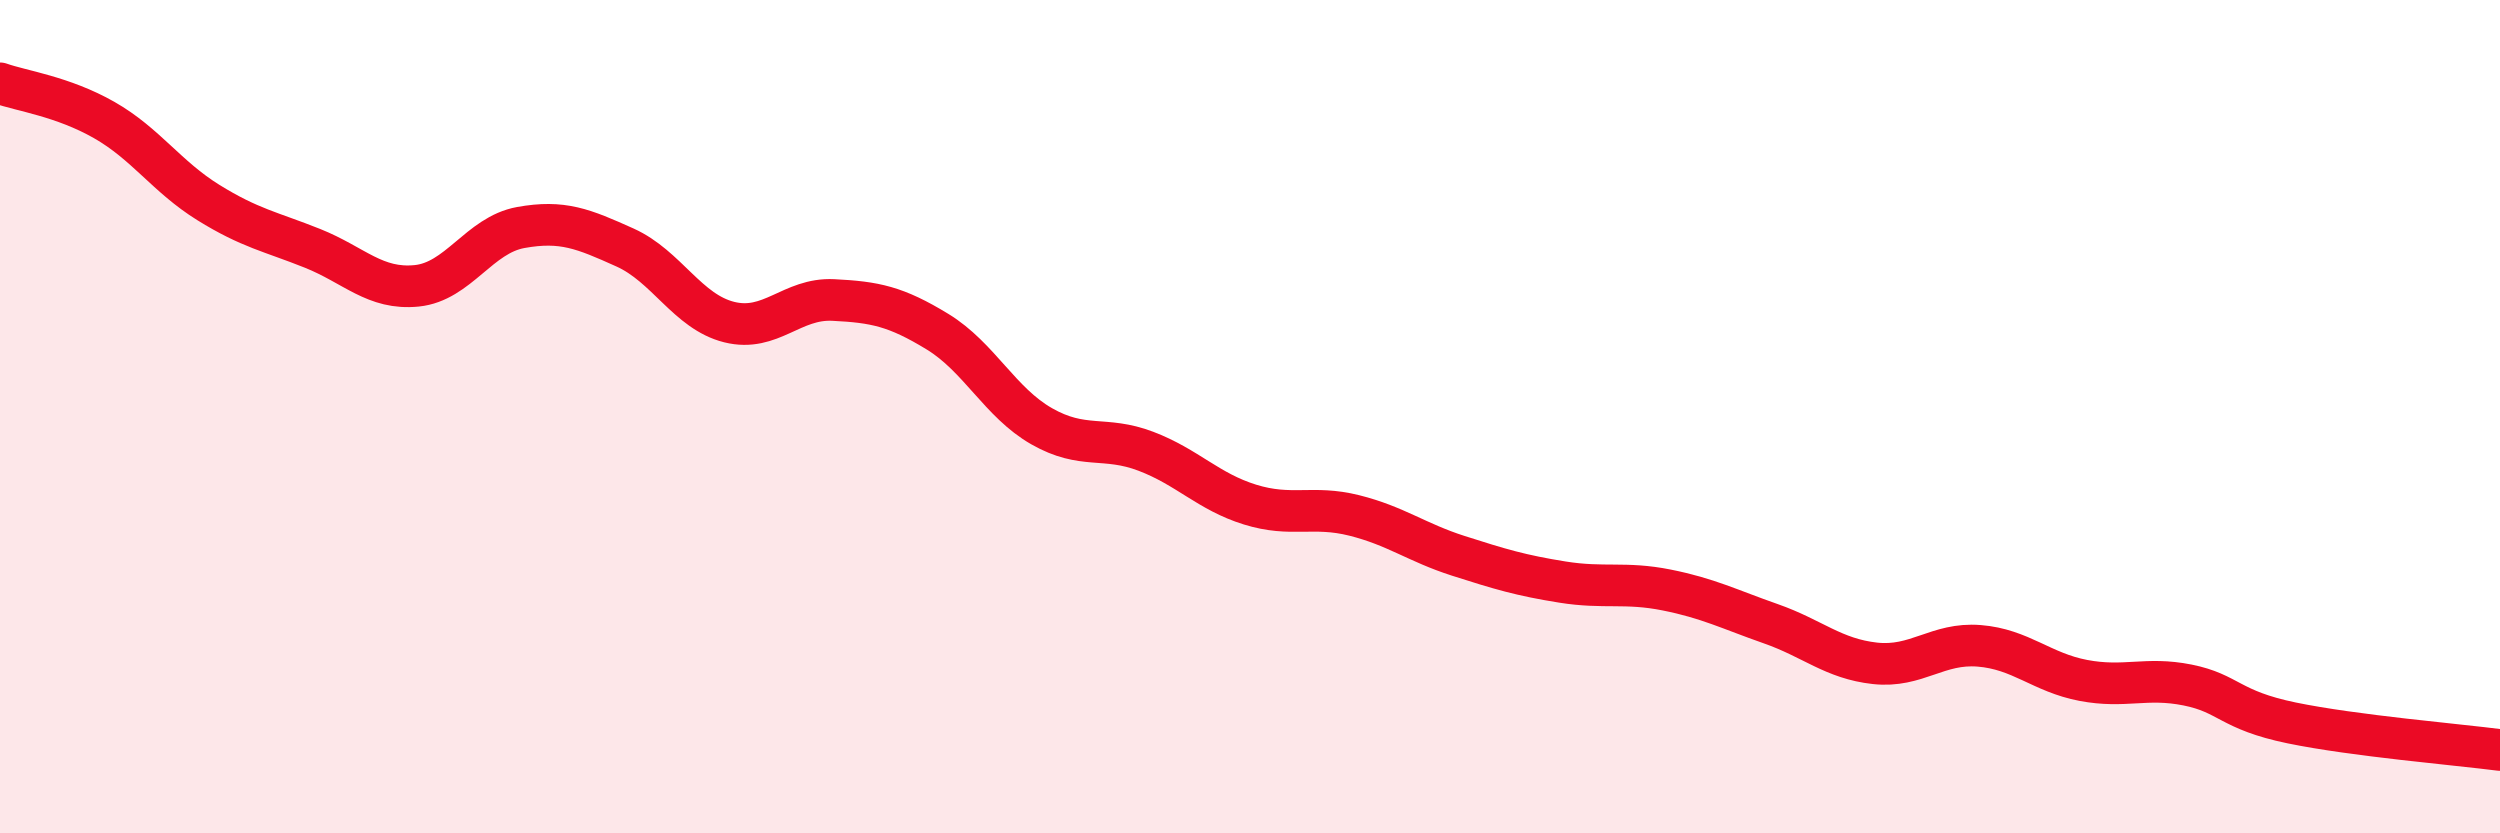
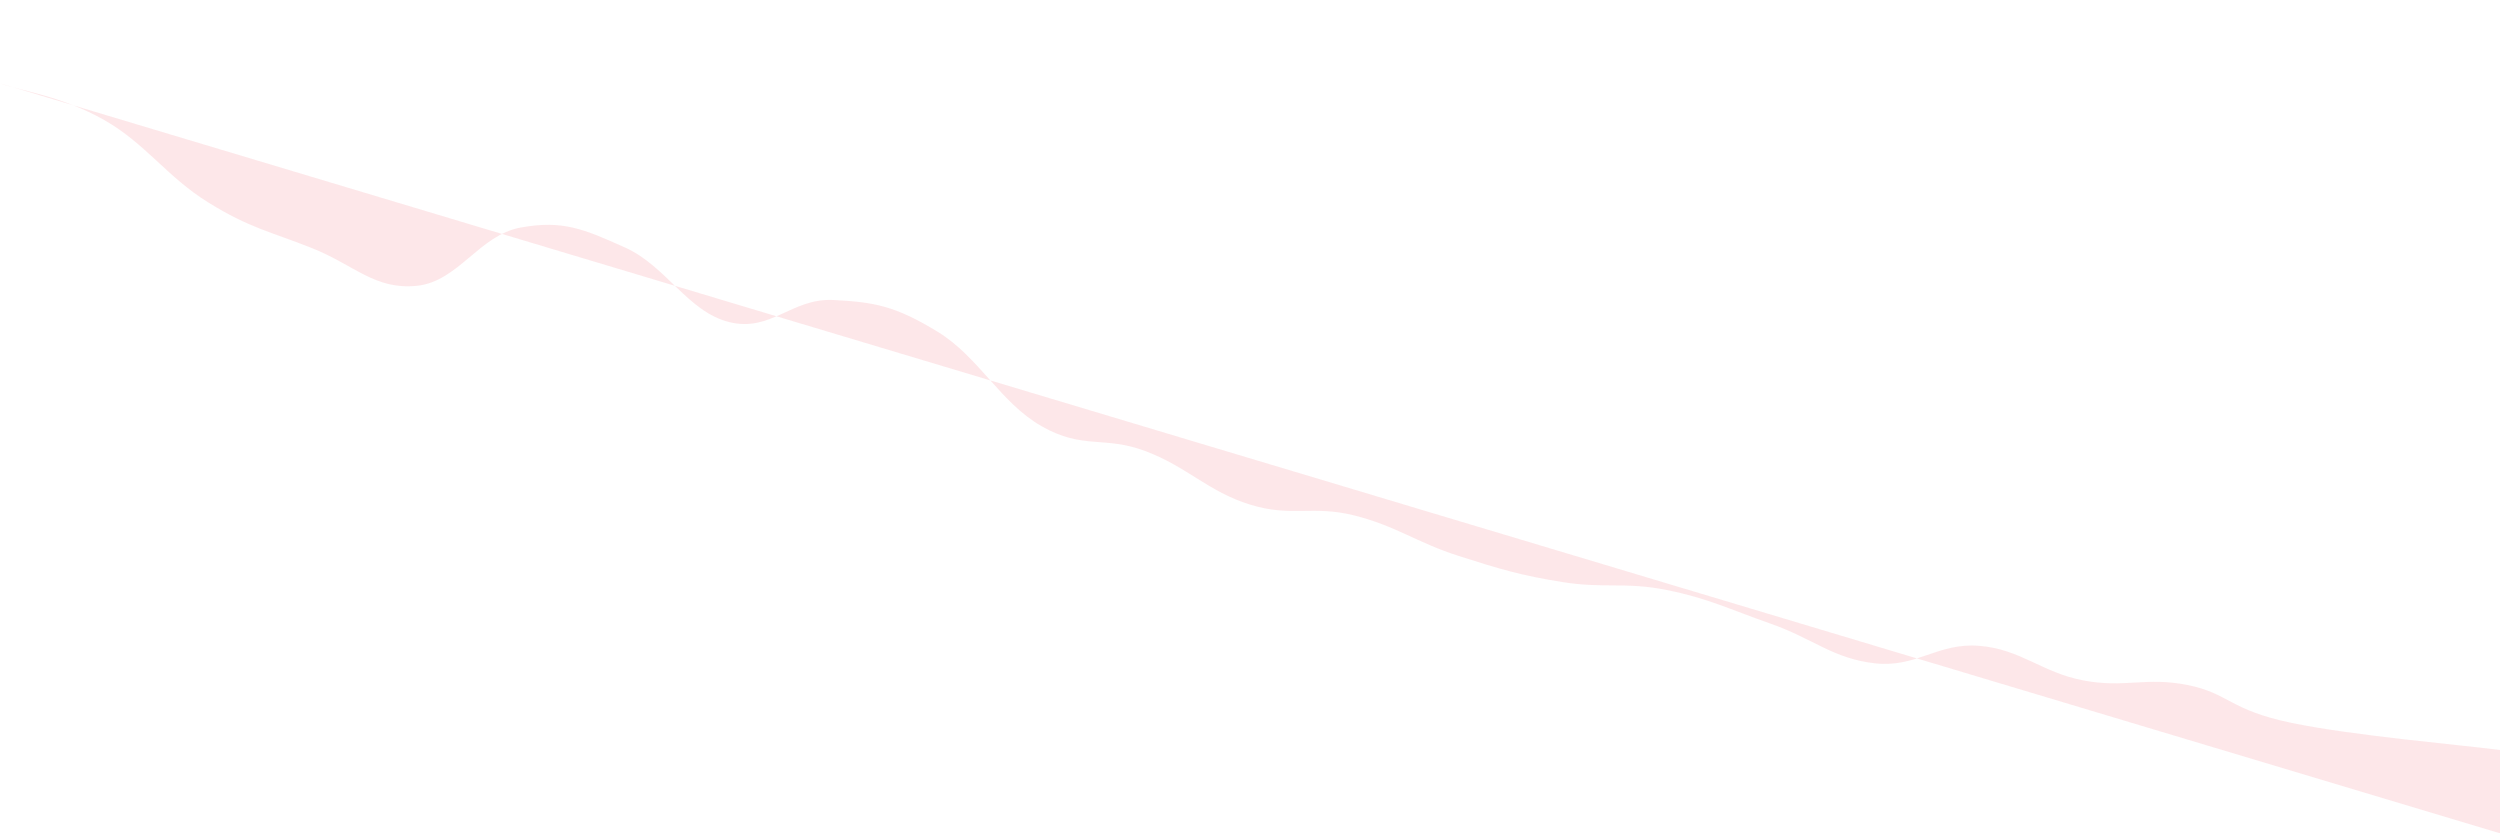
<svg xmlns="http://www.w3.org/2000/svg" width="60" height="20" viewBox="0 0 60 20">
-   <path d="M 0,2 C 0.5,2.18 1.5,2.31 2.5,2.88 C 3.5,3.45 4,4.24 5,4.86 C 6,5.48 6.5,5.56 7.5,5.96 C 8.5,6.36 9,6.96 10,6.86 C 11,6.76 11.5,5.64 12.5,5.46 C 13.5,5.28 14,5.49 15,5.94 C 16,6.39 16.5,7.48 17.5,7.73 C 18.5,7.98 19,7.15 20,7.2 C 21,7.25 21.5,7.35 22.5,7.96 C 23.5,8.57 24,9.66 25,10.23 C 26,10.8 26.5,10.45 27.5,10.83 C 28.5,11.21 29,11.8 30,12.11 C 31,12.42 31.5,12.12 32.5,12.37 C 33.5,12.62 34,13.02 35,13.34 C 36,13.66 36.5,13.81 37.5,13.97 C 38.5,14.13 39,13.96 40,14.16 C 41,14.36 41.5,14.62 42.5,14.97 C 43.5,15.32 44,15.81 45,15.92 C 46,16.03 46.5,15.42 47.5,15.5 C 48.5,15.58 49,16.14 50,16.33 C 51,16.52 51.5,16.24 52.5,16.44 C 53.5,16.64 53.5,17.04 55,17.35 C 56.5,17.66 59,17.87 60,18L60 20L0 20Z" fill="#EB0A25" opacity="0.1" stroke-linecap="round" stroke-linejoin="round" />
-   <path d="M 0,2 C 0.5,2.18 1.5,2.31 2.5,2.88 C 3.5,3.45 4,4.24 5,4.86 C 6,5.48 6.5,5.56 7.5,5.96 C 8.5,6.36 9,6.96 10,6.86 C 11,6.76 11.5,5.64 12.5,5.46 C 13.5,5.28 14,5.49 15,5.94 C 16,6.39 16.5,7.48 17.5,7.73 C 18.5,7.98 19,7.15 20,7.2 C 21,7.25 21.5,7.35 22.5,7.96 C 23.5,8.57 24,9.66 25,10.23 C 26,10.8 26.5,10.45 27.5,10.83 C 28.5,11.21 29,11.8 30,12.11 C 31,12.42 31.5,12.12 32.5,12.37 C 33.5,12.62 34,13.02 35,13.34 C 36,13.66 36.5,13.81 37.5,13.97 C 38.5,14.13 39,13.96 40,14.16 C 41,14.36 41.5,14.62 42.5,14.97 C 43.5,15.32 44,15.81 45,15.92 C 46,16.03 46.5,15.42 47.5,15.5 C 48.5,15.58 49,16.14 50,16.33 C 51,16.52 51.5,16.24 52.5,16.44 C 53.5,16.64 53.5,17.04 55,17.35 C 56.5,17.66 59,17.87 60,18" stroke="#EB0A25" stroke-width="1" fill="none" stroke-linecap="round" stroke-linejoin="round" />
+   <path d="M 0,2 C 0.5,2.18 1.5,2.31 2.5,2.88 C 3.5,3.45 4,4.24 5,4.86 C 6,5.48 6.5,5.56 7.5,5.96 C 8.5,6.36 9,6.96 10,6.86 C 11,6.76 11.5,5.64 12.5,5.46 C 13.5,5.28 14,5.49 15,5.94 C 16,6.39 16.5,7.48 17.5,7.73 C 18.5,7.98 19,7.15 20,7.2 C 21,7.25 21.5,7.35 22.5,7.96 C 23.5,8.57 24,9.66 25,10.23 C 26,10.8 26.5,10.45 27.5,10.83 C 28.5,11.21 29,11.8 30,12.11 C 31,12.42 31.5,12.12 32.5,12.37 C 33.5,12.62 34,13.02 35,13.34 C 36,13.66 36.5,13.81 37.5,13.97 C 38.5,14.13 39,13.96 40,14.16 C 41,14.36 41.5,14.62 42.5,14.97 C 43.5,15.32 44,15.81 45,15.92 C 46,16.03 46.5,15.42 47.5,15.5 C 48.5,15.58 49,16.14 50,16.33 C 51,16.52 51.5,16.24 52.5,16.44 C 53.5,16.64 53.5,17.04 55,17.35 C 56.5,17.66 59,17.87 60,18L60 20Z" fill="#EB0A25" opacity="0.1" stroke-linecap="round" stroke-linejoin="round" />
</svg>